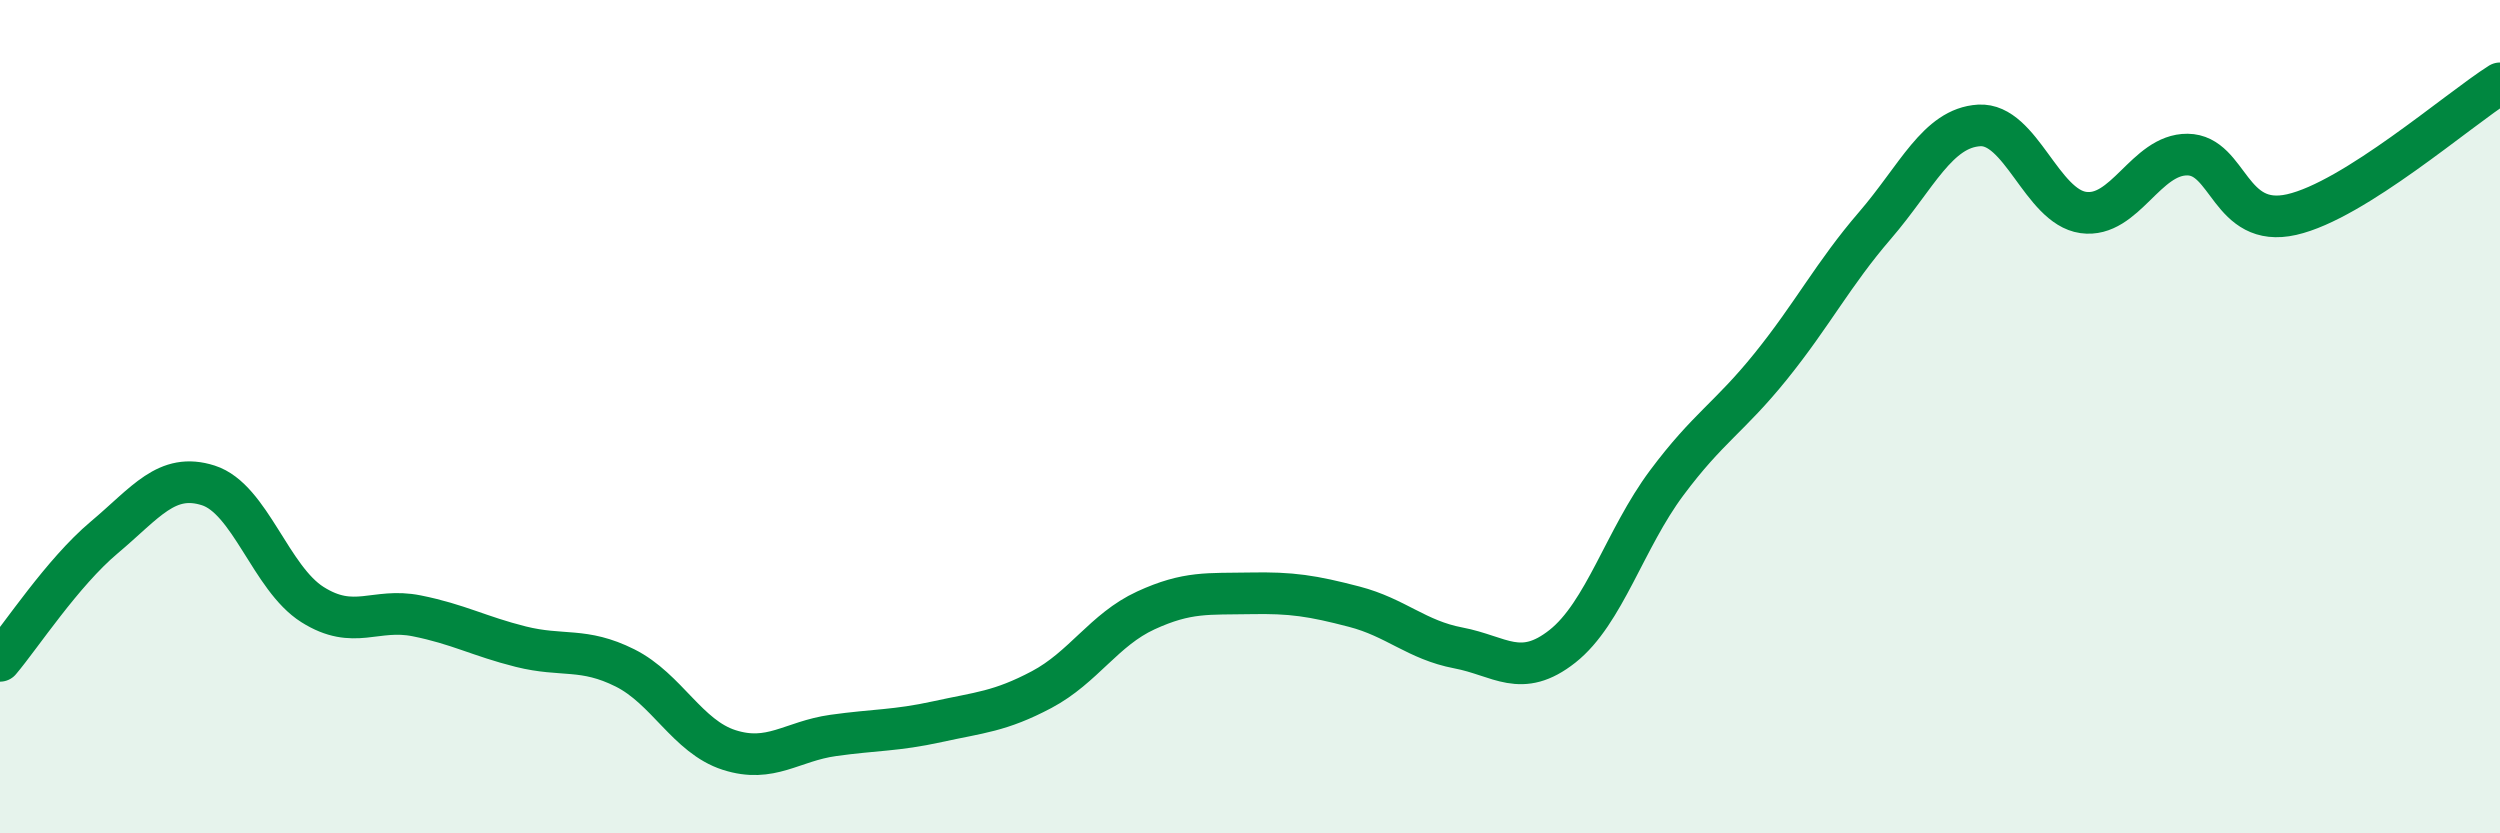
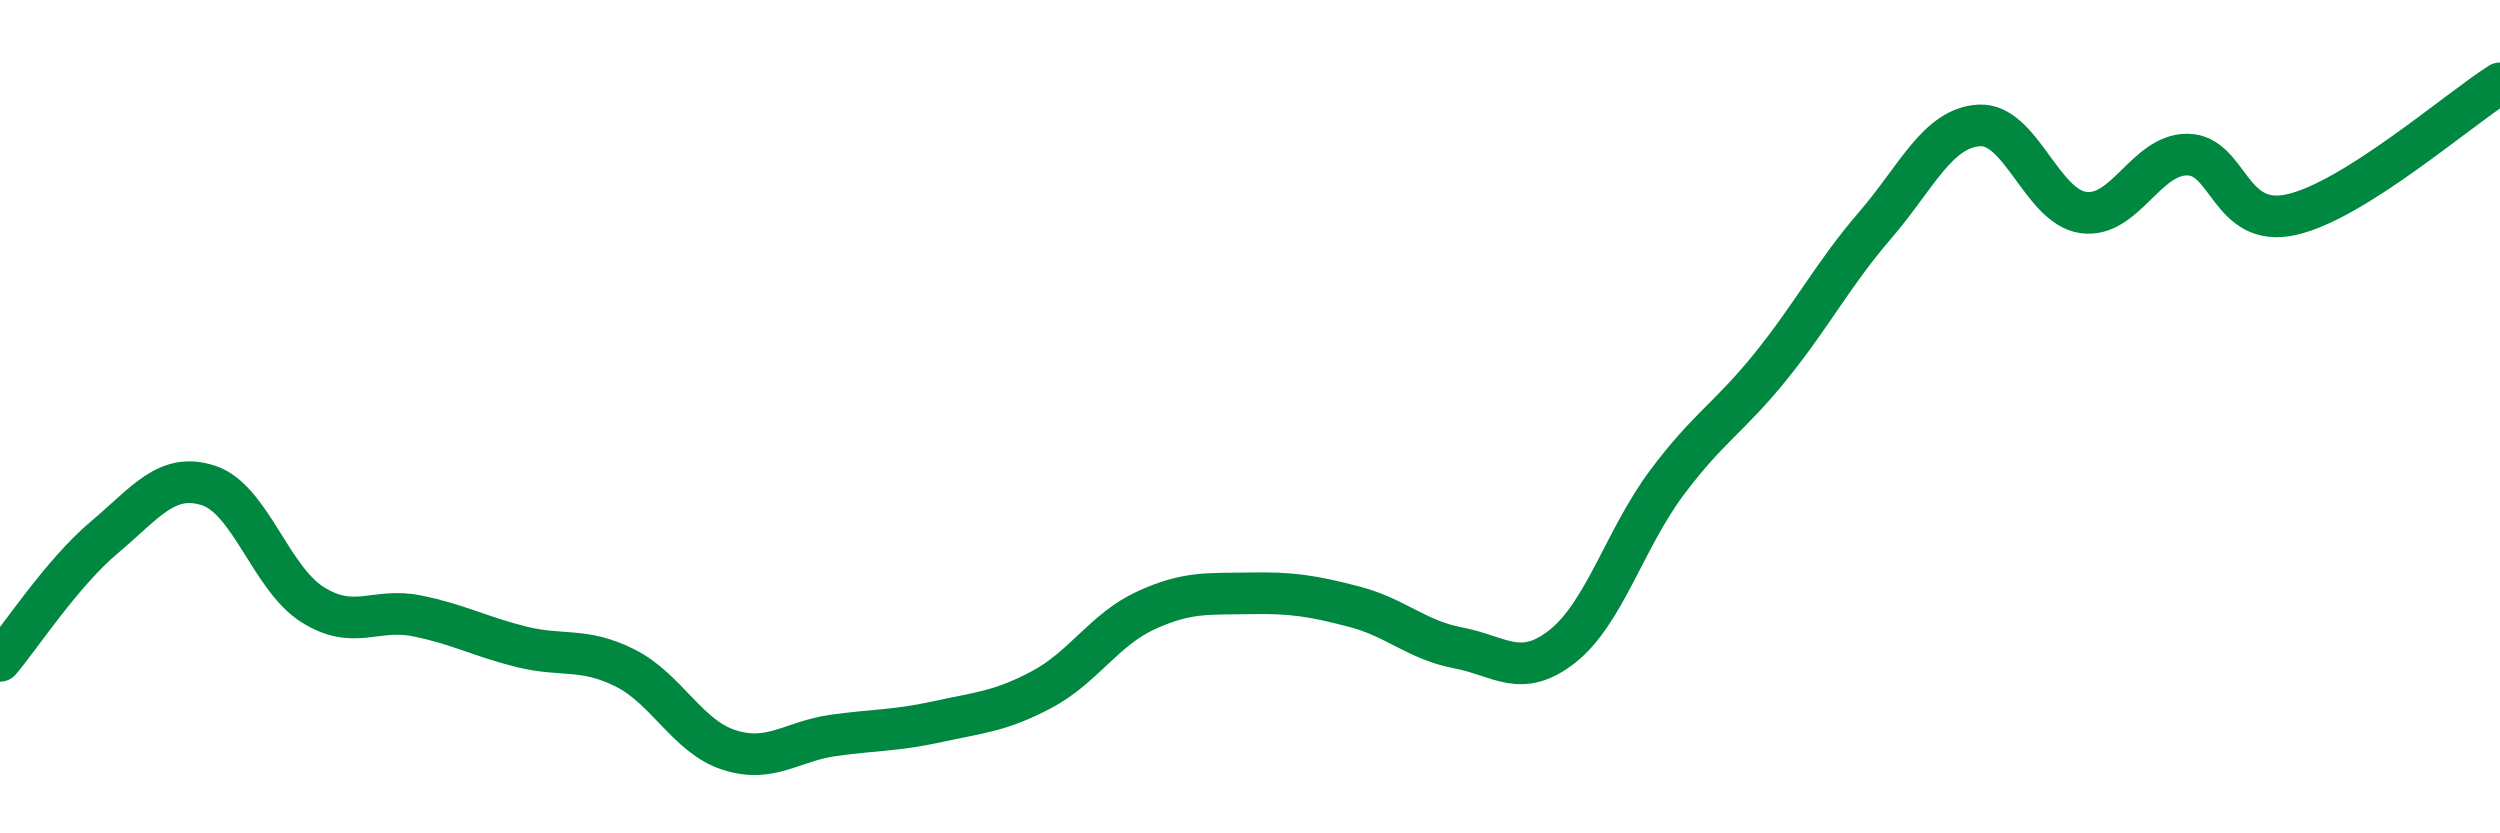
<svg xmlns="http://www.w3.org/2000/svg" width="60" height="20" viewBox="0 0 60 20">
-   <path d="M 0,15.86 C 0.5,15.27 1.5,13.74 2.5,12.9 C 3.5,12.06 4,11.33 5,11.65 C 6,11.97 6.5,13.88 7.5,14.51 C 8.5,15.14 9,14.58 10,14.78 C 11,14.98 11.5,15.27 12.5,15.52 C 13.5,15.77 14,15.53 15,16.03 C 16,16.53 16.5,17.68 17.5,18 C 18.5,18.32 19,17.79 20,17.65 C 21,17.51 21.5,17.54 22.5,17.32 C 23.5,17.1 24,17.08 25,16.55 C 26,16.02 26.5,15.11 27.5,14.65 C 28.5,14.19 29,14.26 30,14.24 C 31,14.22 31.5,14.3 32.5,14.56 C 33.5,14.82 34,15.36 35,15.55 C 36,15.74 36.5,16.3 37.5,15.51 C 38.5,14.72 39,12.93 40,11.59 C 41,10.25 41.5,10.03 42.5,8.79 C 43.5,7.55 44,6.57 45,5.41 C 46,4.25 46.5,3.07 47.5,3.01 C 48.5,2.95 49,4.96 50,5.1 C 51,5.24 51.5,3.7 52.5,3.71 C 53.5,3.72 53.5,5.49 55,5.15 C 56.5,4.81 59,2.63 60,2L60 20L0 20Z" fill="#008740" opacity="0.1" stroke-linecap="round" stroke-linejoin="round" />
  <path d="M 0,15.86 C 0.5,15.27 1.5,13.74 2.5,12.9 C 3.5,12.06 4,11.33 5,11.65 C 6,11.97 6.5,13.88 7.5,14.51 C 8.5,15.14 9,14.58 10,14.78 C 11,14.98 11.5,15.27 12.5,15.52 C 13.5,15.77 14,15.53 15,16.03 C 16,16.53 16.5,17.68 17.5,18 C 18.5,18.32 19,17.79 20,17.65 C 21,17.51 21.5,17.54 22.5,17.32 C 23.5,17.1 24,17.08 25,16.55 C 26,16.02 26.5,15.11 27.5,14.65 C 28.5,14.19 29,14.26 30,14.24 C 31,14.22 31.5,14.3 32.5,14.56 C 33.5,14.82 34,15.36 35,15.55 C 36,15.74 36.5,16.3 37.5,15.51 C 38.5,14.72 39,12.93 40,11.59 C 41,10.25 41.5,10.03 42.5,8.79 C 43.5,7.55 44,6.57 45,5.41 C 46,4.25 46.5,3.07 47.5,3.01 C 48.5,2.95 49,4.96 50,5.1 C 51,5.24 51.5,3.7 52.5,3.71 C 53.5,3.72 53.5,5.49 55,5.15 C 56.5,4.81 59,2.63 60,2" stroke="#008740" stroke-width="1" fill="none" stroke-linecap="round" stroke-linejoin="round" />
</svg>